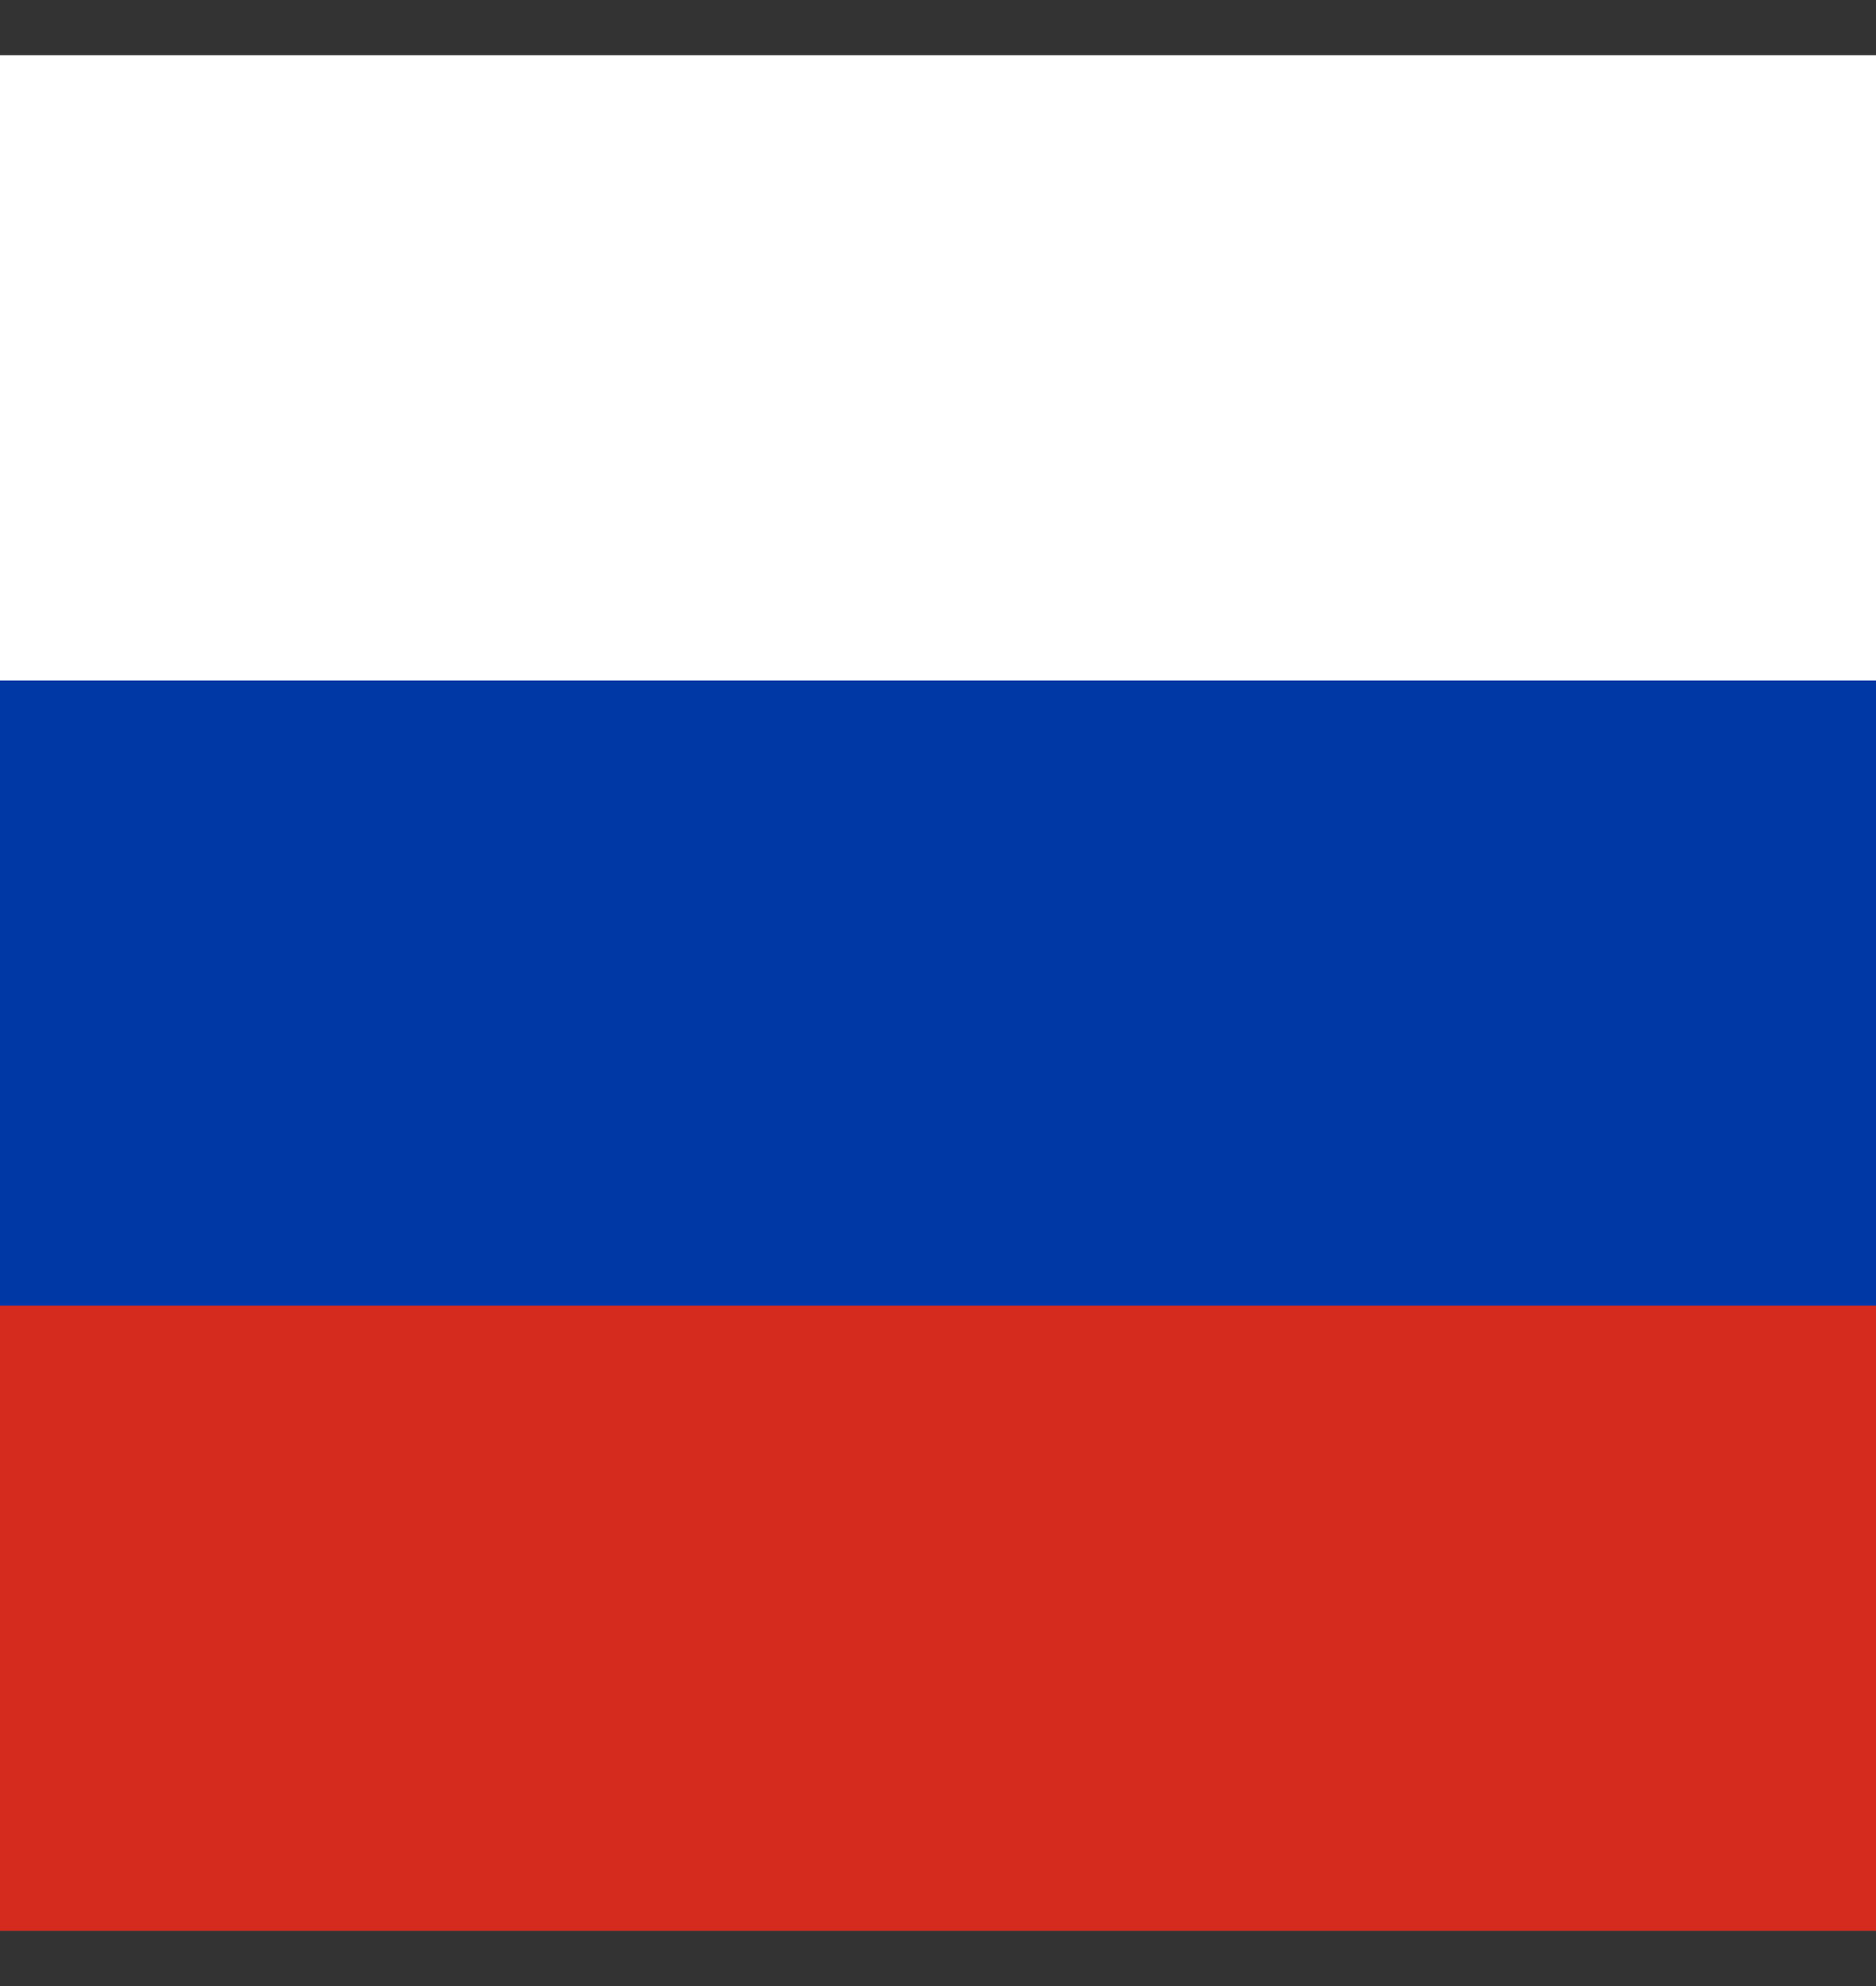
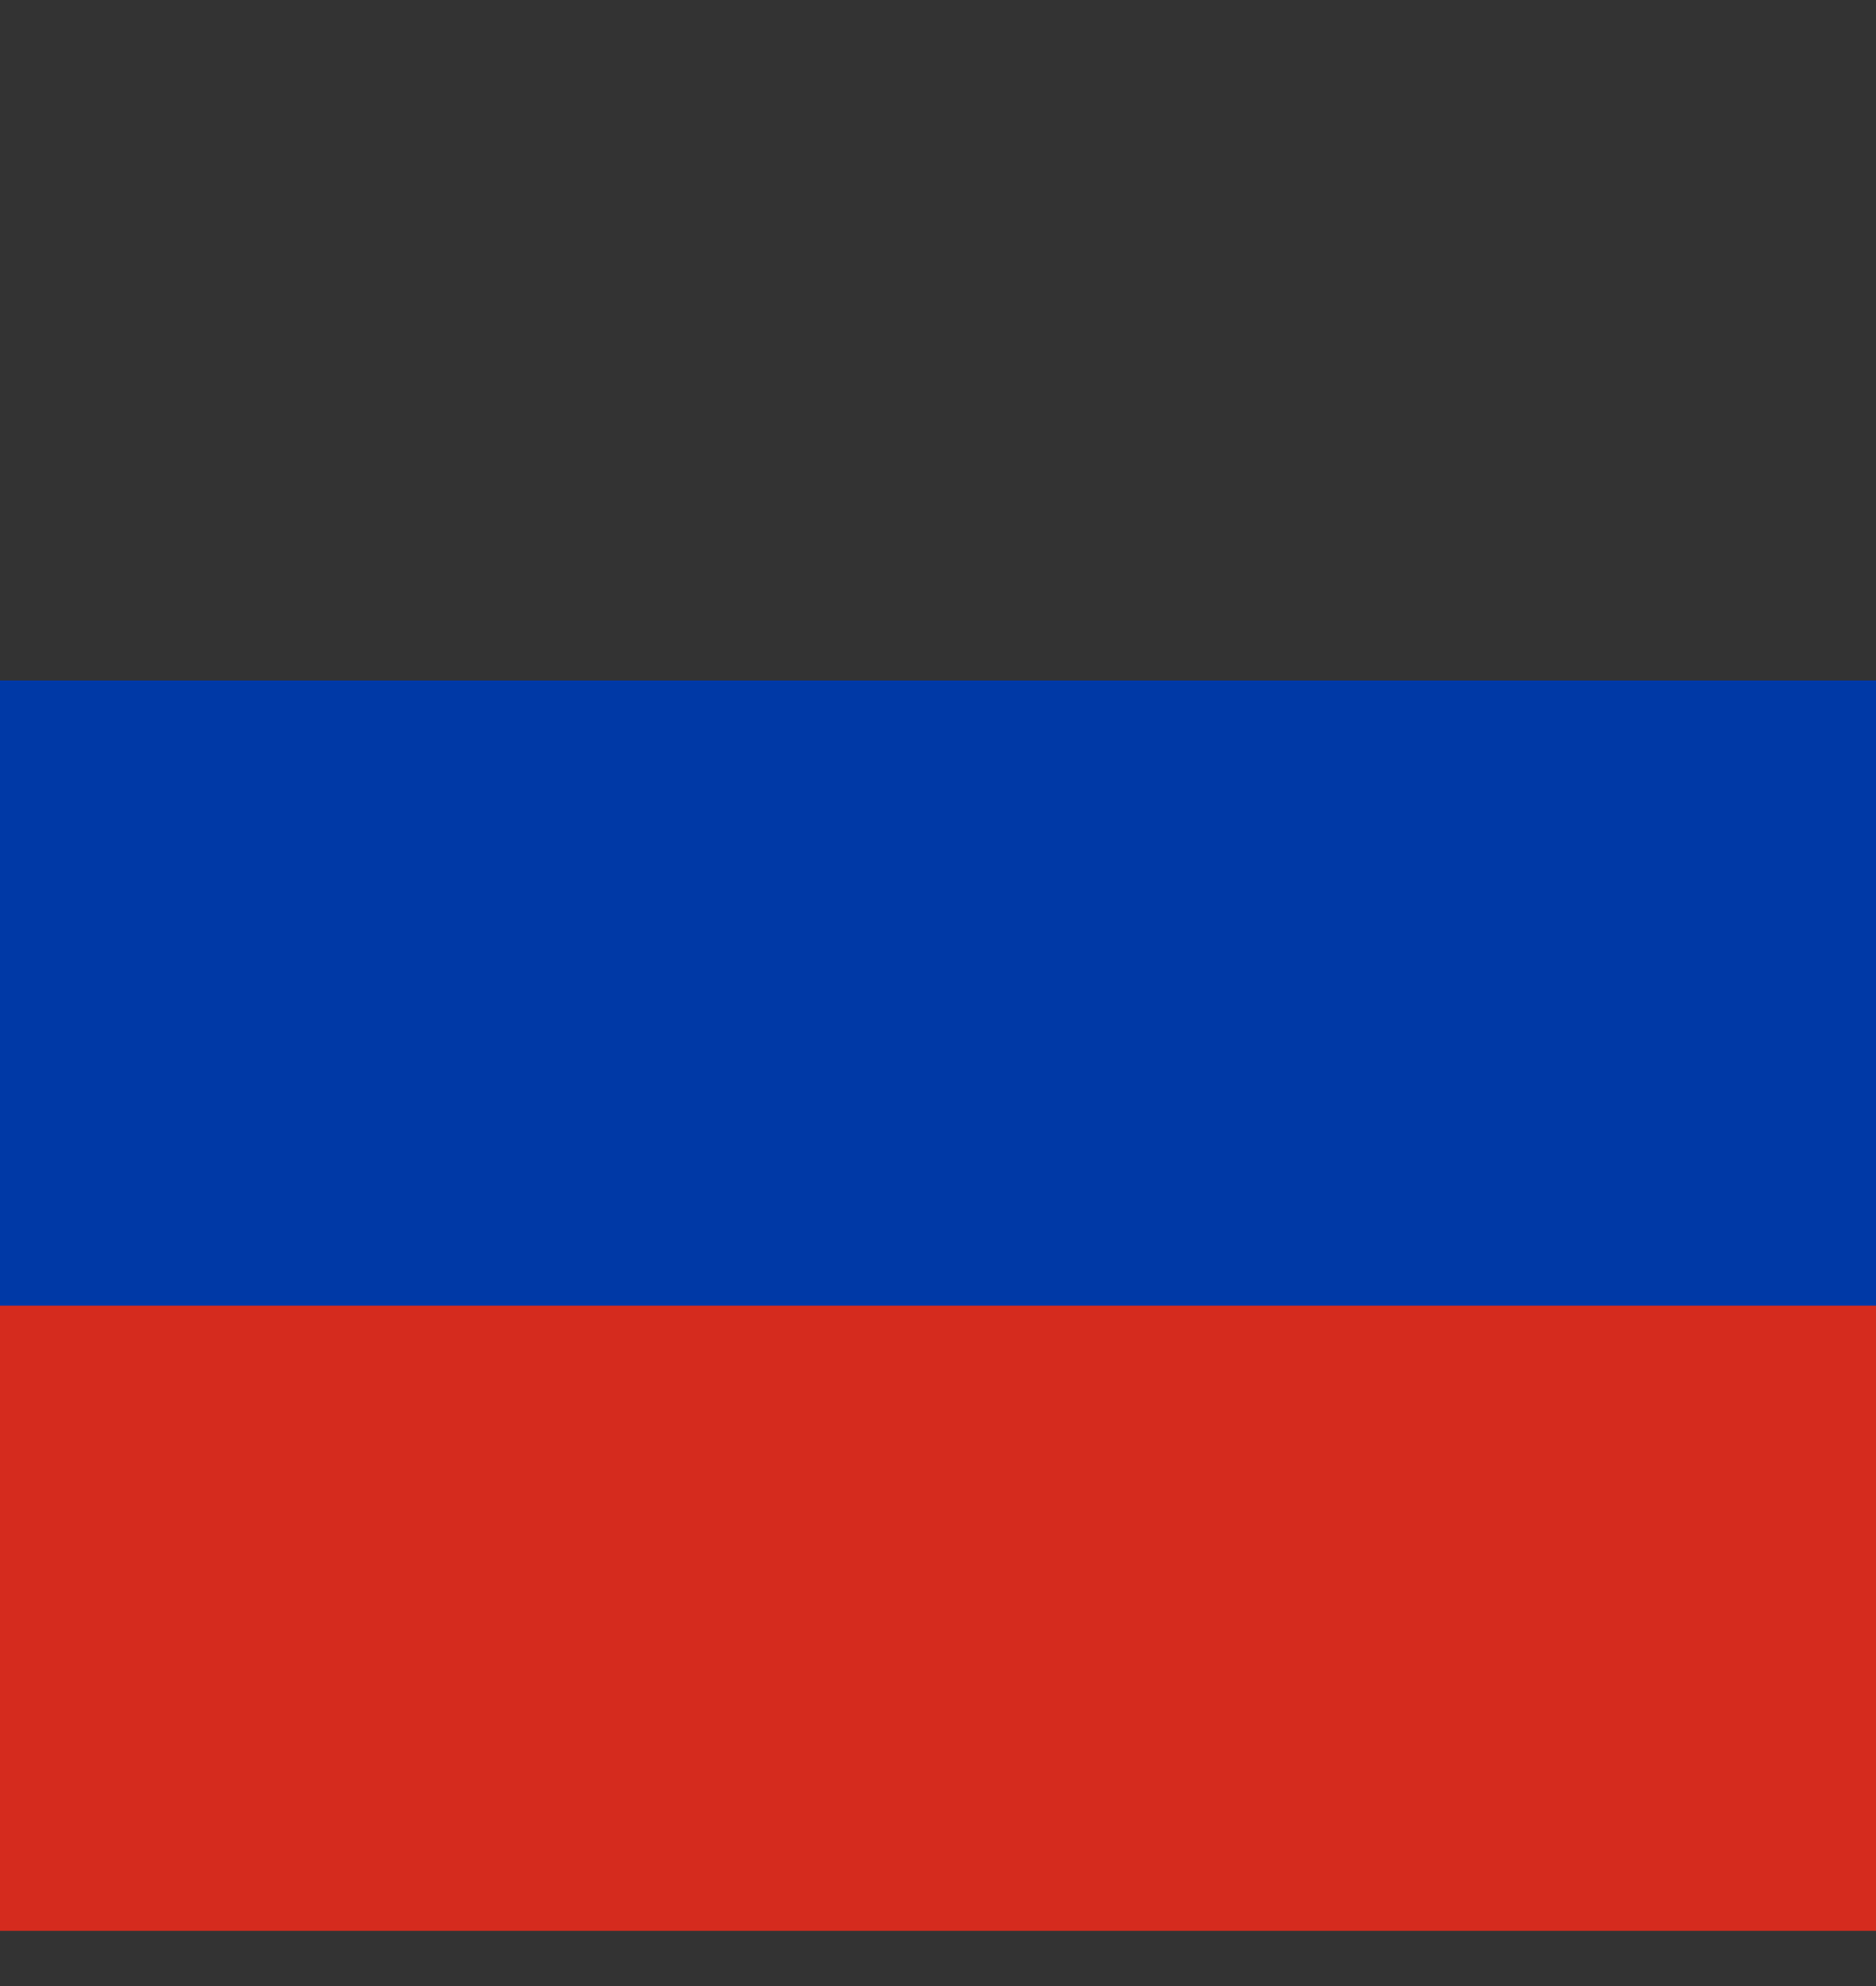
<svg xmlns="http://www.w3.org/2000/svg" width="17" height="18" viewBox="0 0 17 18" fill="none">
  <rect x="0" y="0" width="17" height="18" fill="#333333" stroke="none" />
-   <path d="M17 0.5H0V9H17V0.5Z" fill="white" />
  <path d="M17 9H0V17.5H17V9Z" fill="#D52B1E" />
  <path d="M17 6.167H0V11.834H17V6.167Z" fill="#0039A6" />
</svg>